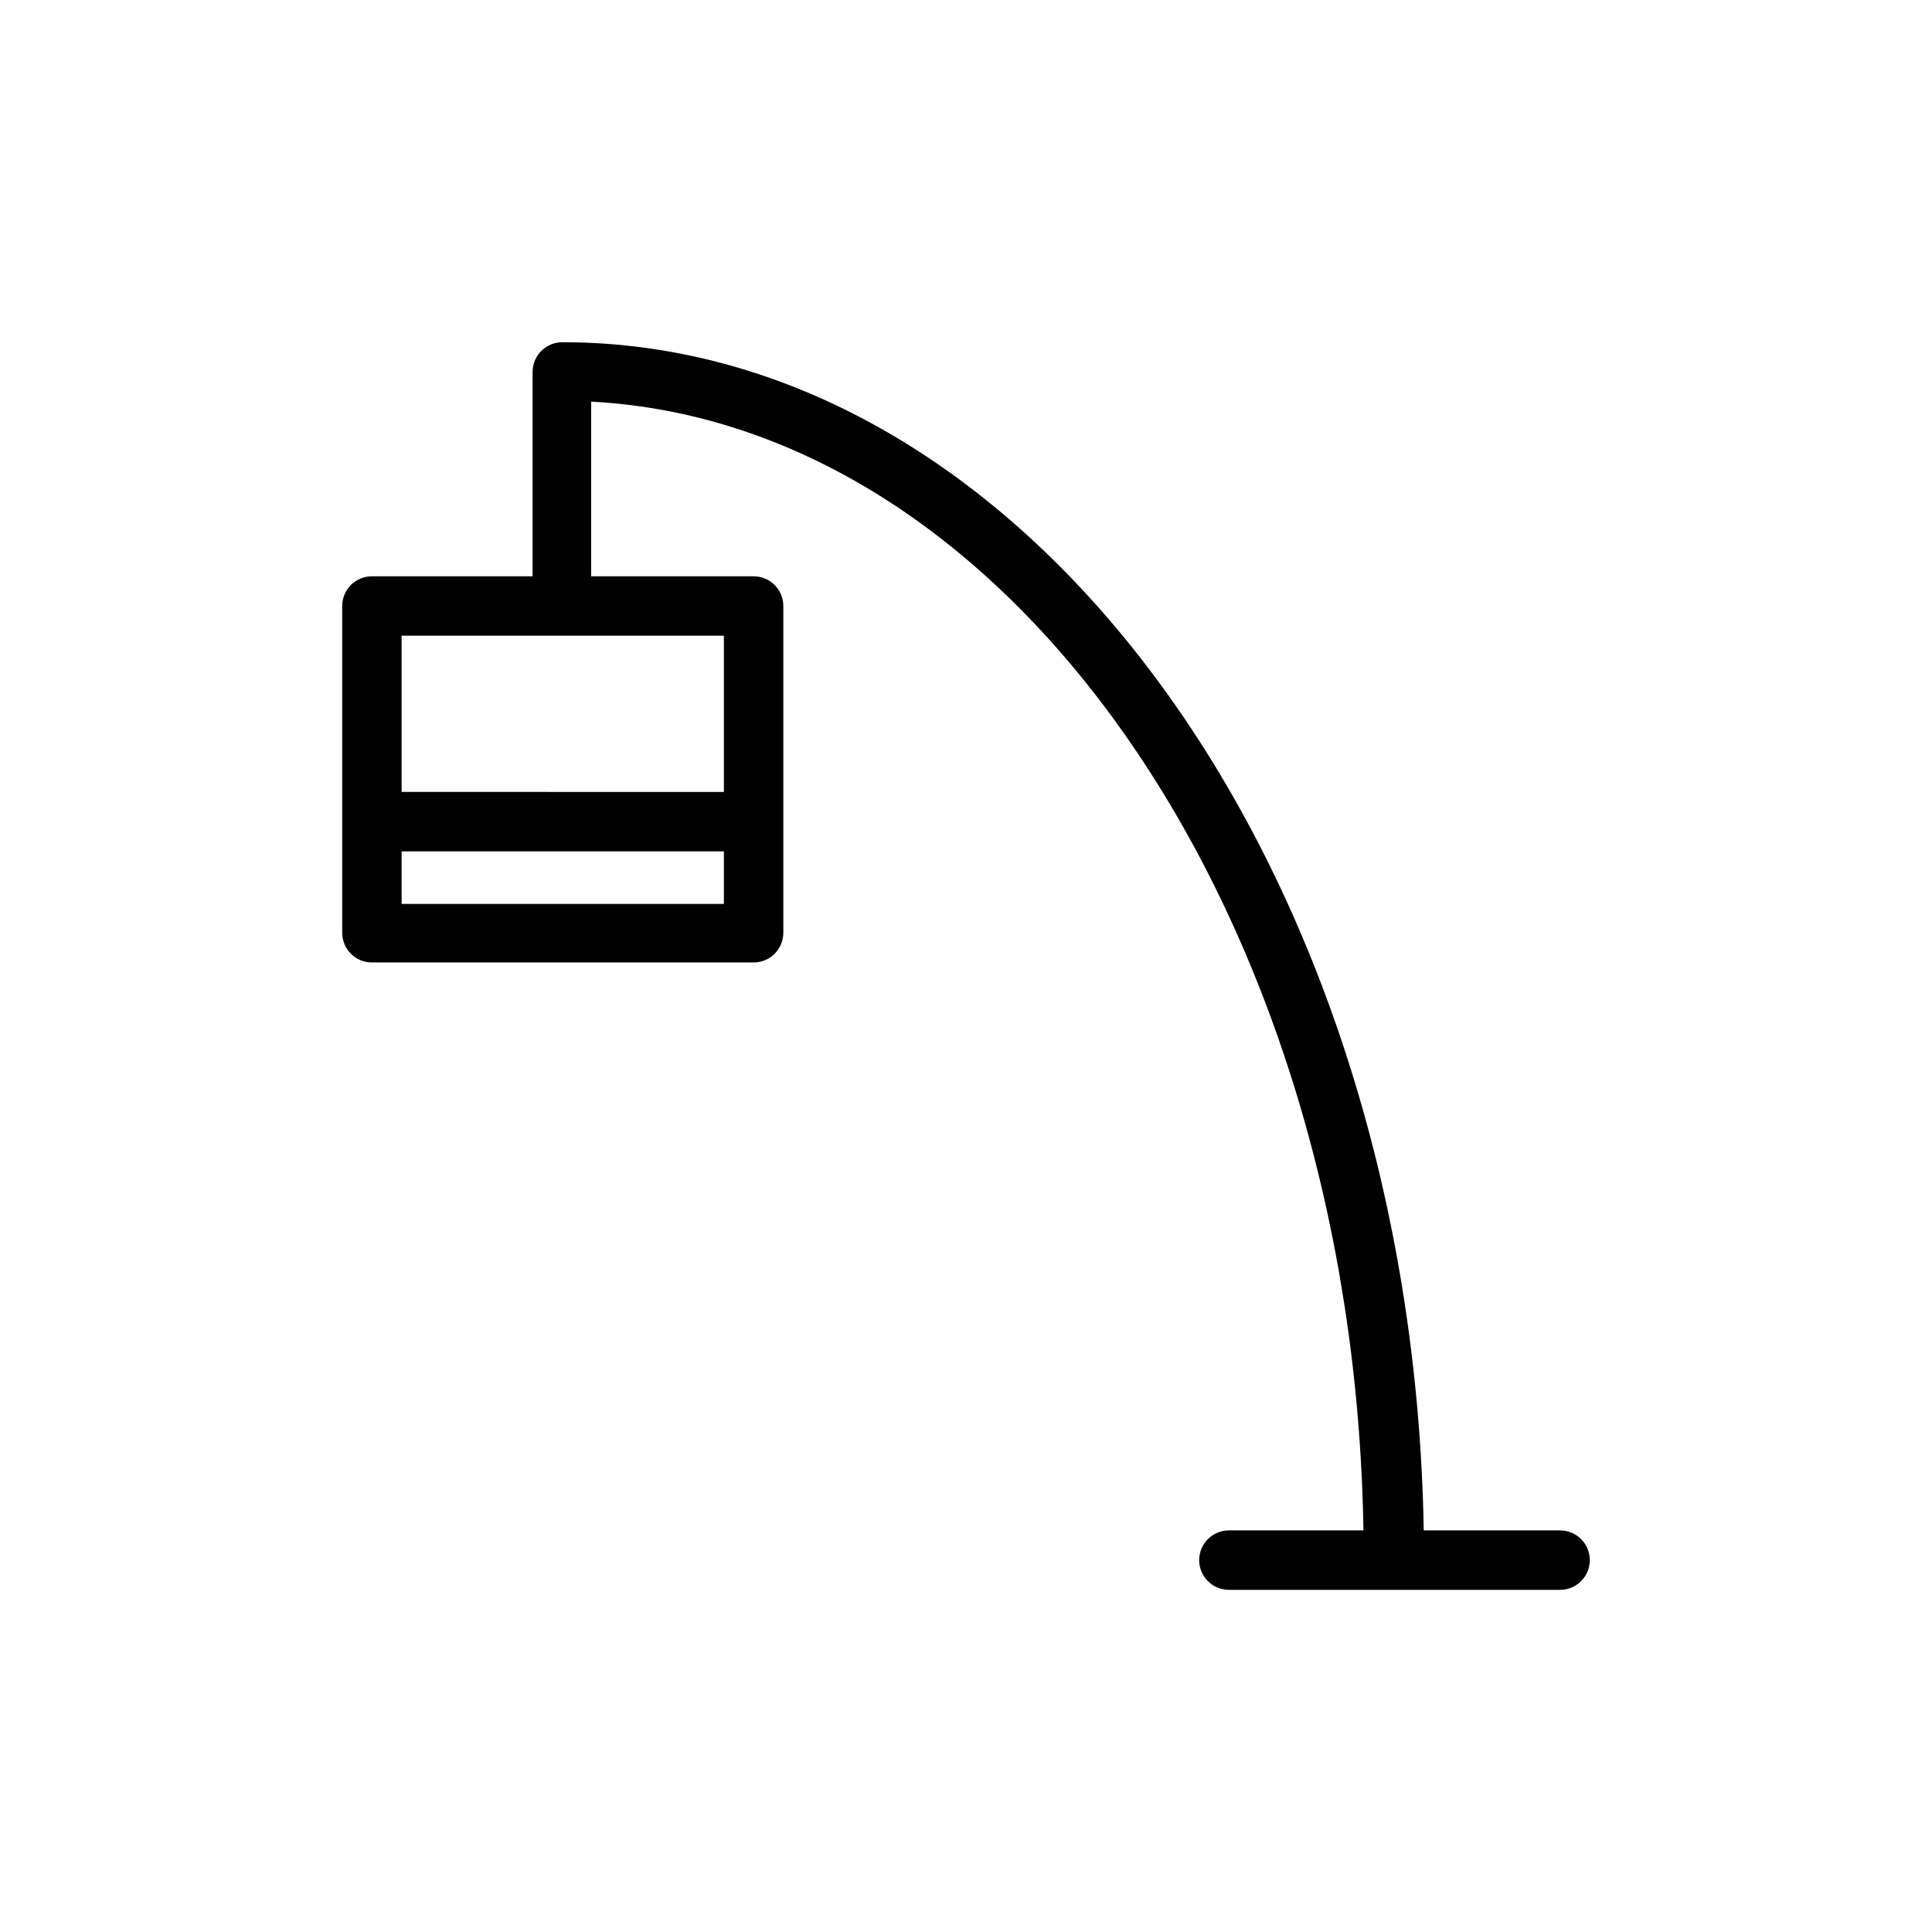
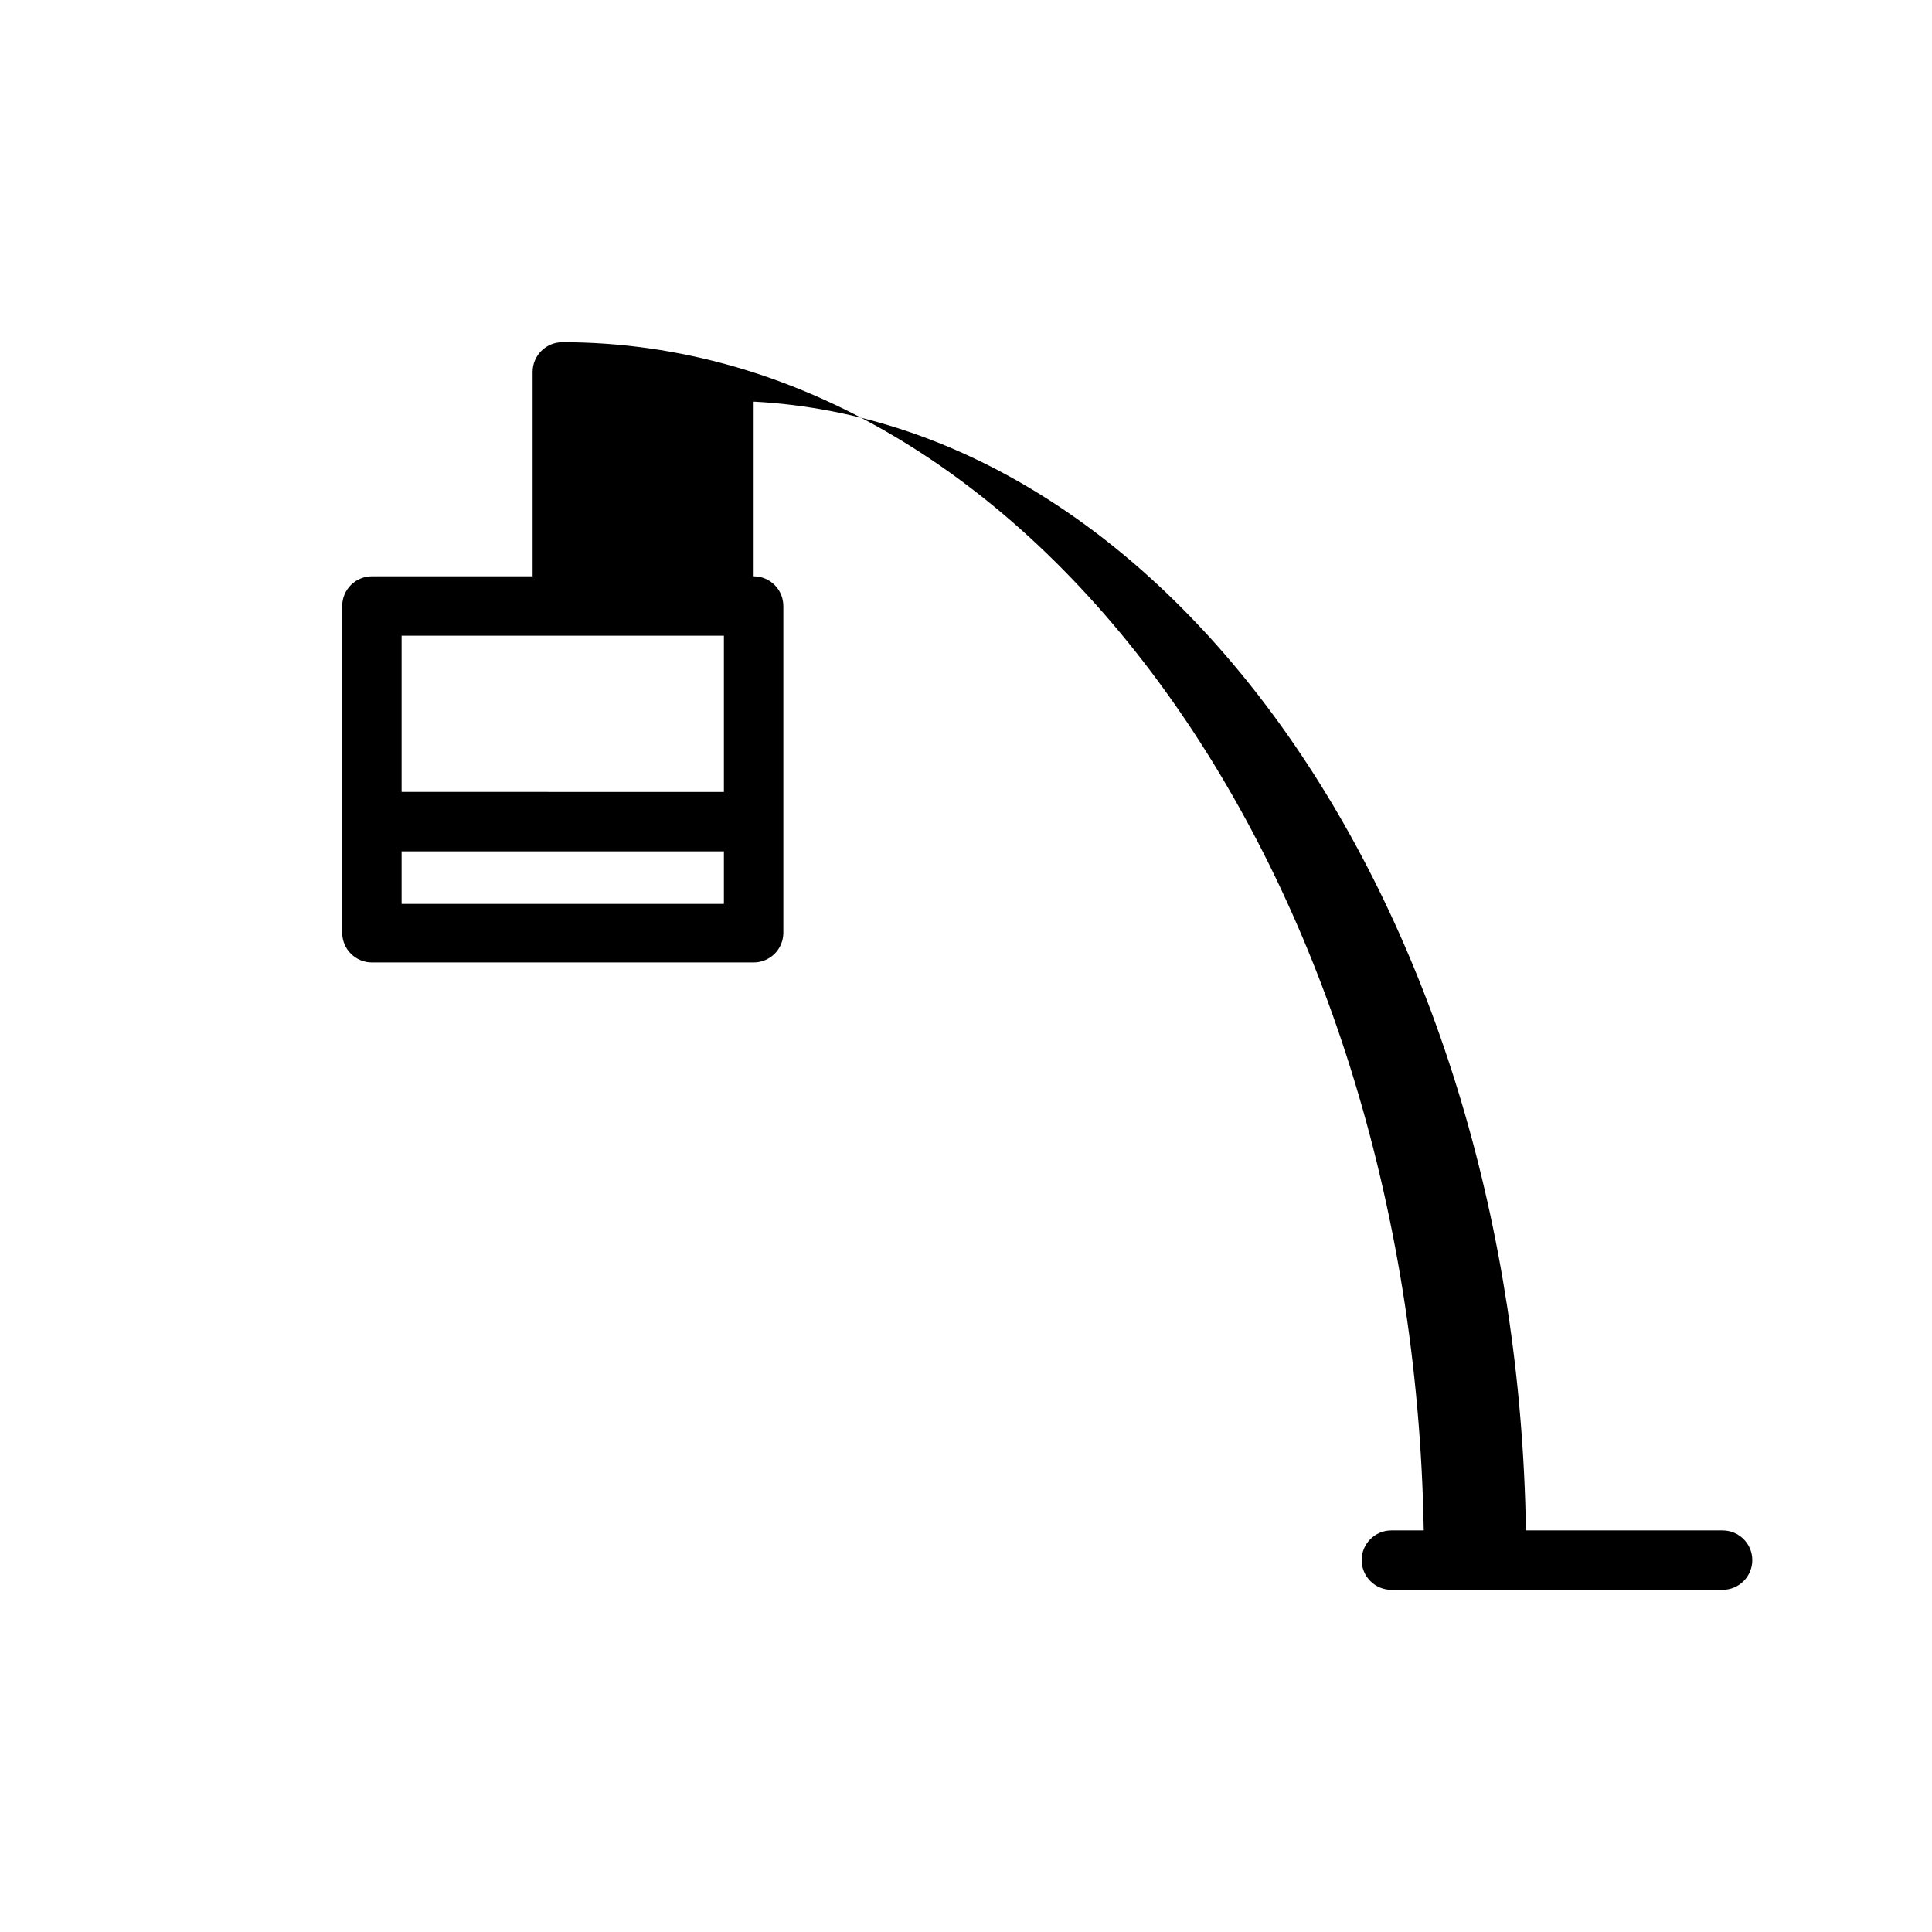
<svg xmlns="http://www.w3.org/2000/svg" fill="#000000" width="800px" height="800px" version="1.1" viewBox="144 144 512 512">
-   <path d="m557.44 549.57h-36.133c-2.992-174.37-104.3-314.88-228.29-314.88l0.004 0.004c-4.348 0-7.875 3.523-7.875 7.871v54.16h-42.586c-4.348 0-7.871 3.523-7.871 7.871v86.594c0 2.086 0.828 4.09 2.305 5.566 1.477 1.473 3.477 2.305 5.566 2.305h101.16c2.086 0 4.09-0.832 5.566-2.305 1.477-1.477 2.305-3.481 2.305-5.566v-86.594c0-2.09-0.828-4.09-2.305-5.566-1.477-1.477-3.481-2.305-5.566-2.305h-43.062v-46.289c111.94 5.902 202.07 136.97 204.67 299.14h-35.66c-4.348 0-7.871 3.523-7.871 7.871s3.523 7.875 7.871 7.875h87.773c4.348 0 7.875-3.527 7.875-7.875s-3.527-7.871-7.875-7.871zm-307.01-166.02v-13.934h85.41v13.934zm85.41-29.676-85.41-0.004v-41.406h85.41z" />
+   <path d="m557.44 549.57h-36.133c-2.992-174.37-104.3-314.88-228.29-314.88l0.004 0.004c-4.348 0-7.875 3.523-7.875 7.871v54.16h-42.586c-4.348 0-7.871 3.523-7.871 7.871v86.594c0 2.086 0.828 4.09 2.305 5.566 1.477 1.473 3.477 2.305 5.566 2.305h101.16c2.086 0 4.09-0.832 5.566-2.305 1.477-1.477 2.305-3.481 2.305-5.566v-86.594c0-2.09-0.828-4.09-2.305-5.566-1.477-1.477-3.481-2.305-5.566-2.305v-46.289c111.94 5.902 202.07 136.97 204.67 299.14h-35.66c-4.348 0-7.871 3.523-7.871 7.871s3.523 7.875 7.871 7.875h87.773c4.348 0 7.875-3.527 7.875-7.875s-3.527-7.871-7.875-7.871zm-307.01-166.02v-13.934h85.41v13.934zm85.41-29.676-85.41-0.004v-41.406h85.41z" />
</svg>